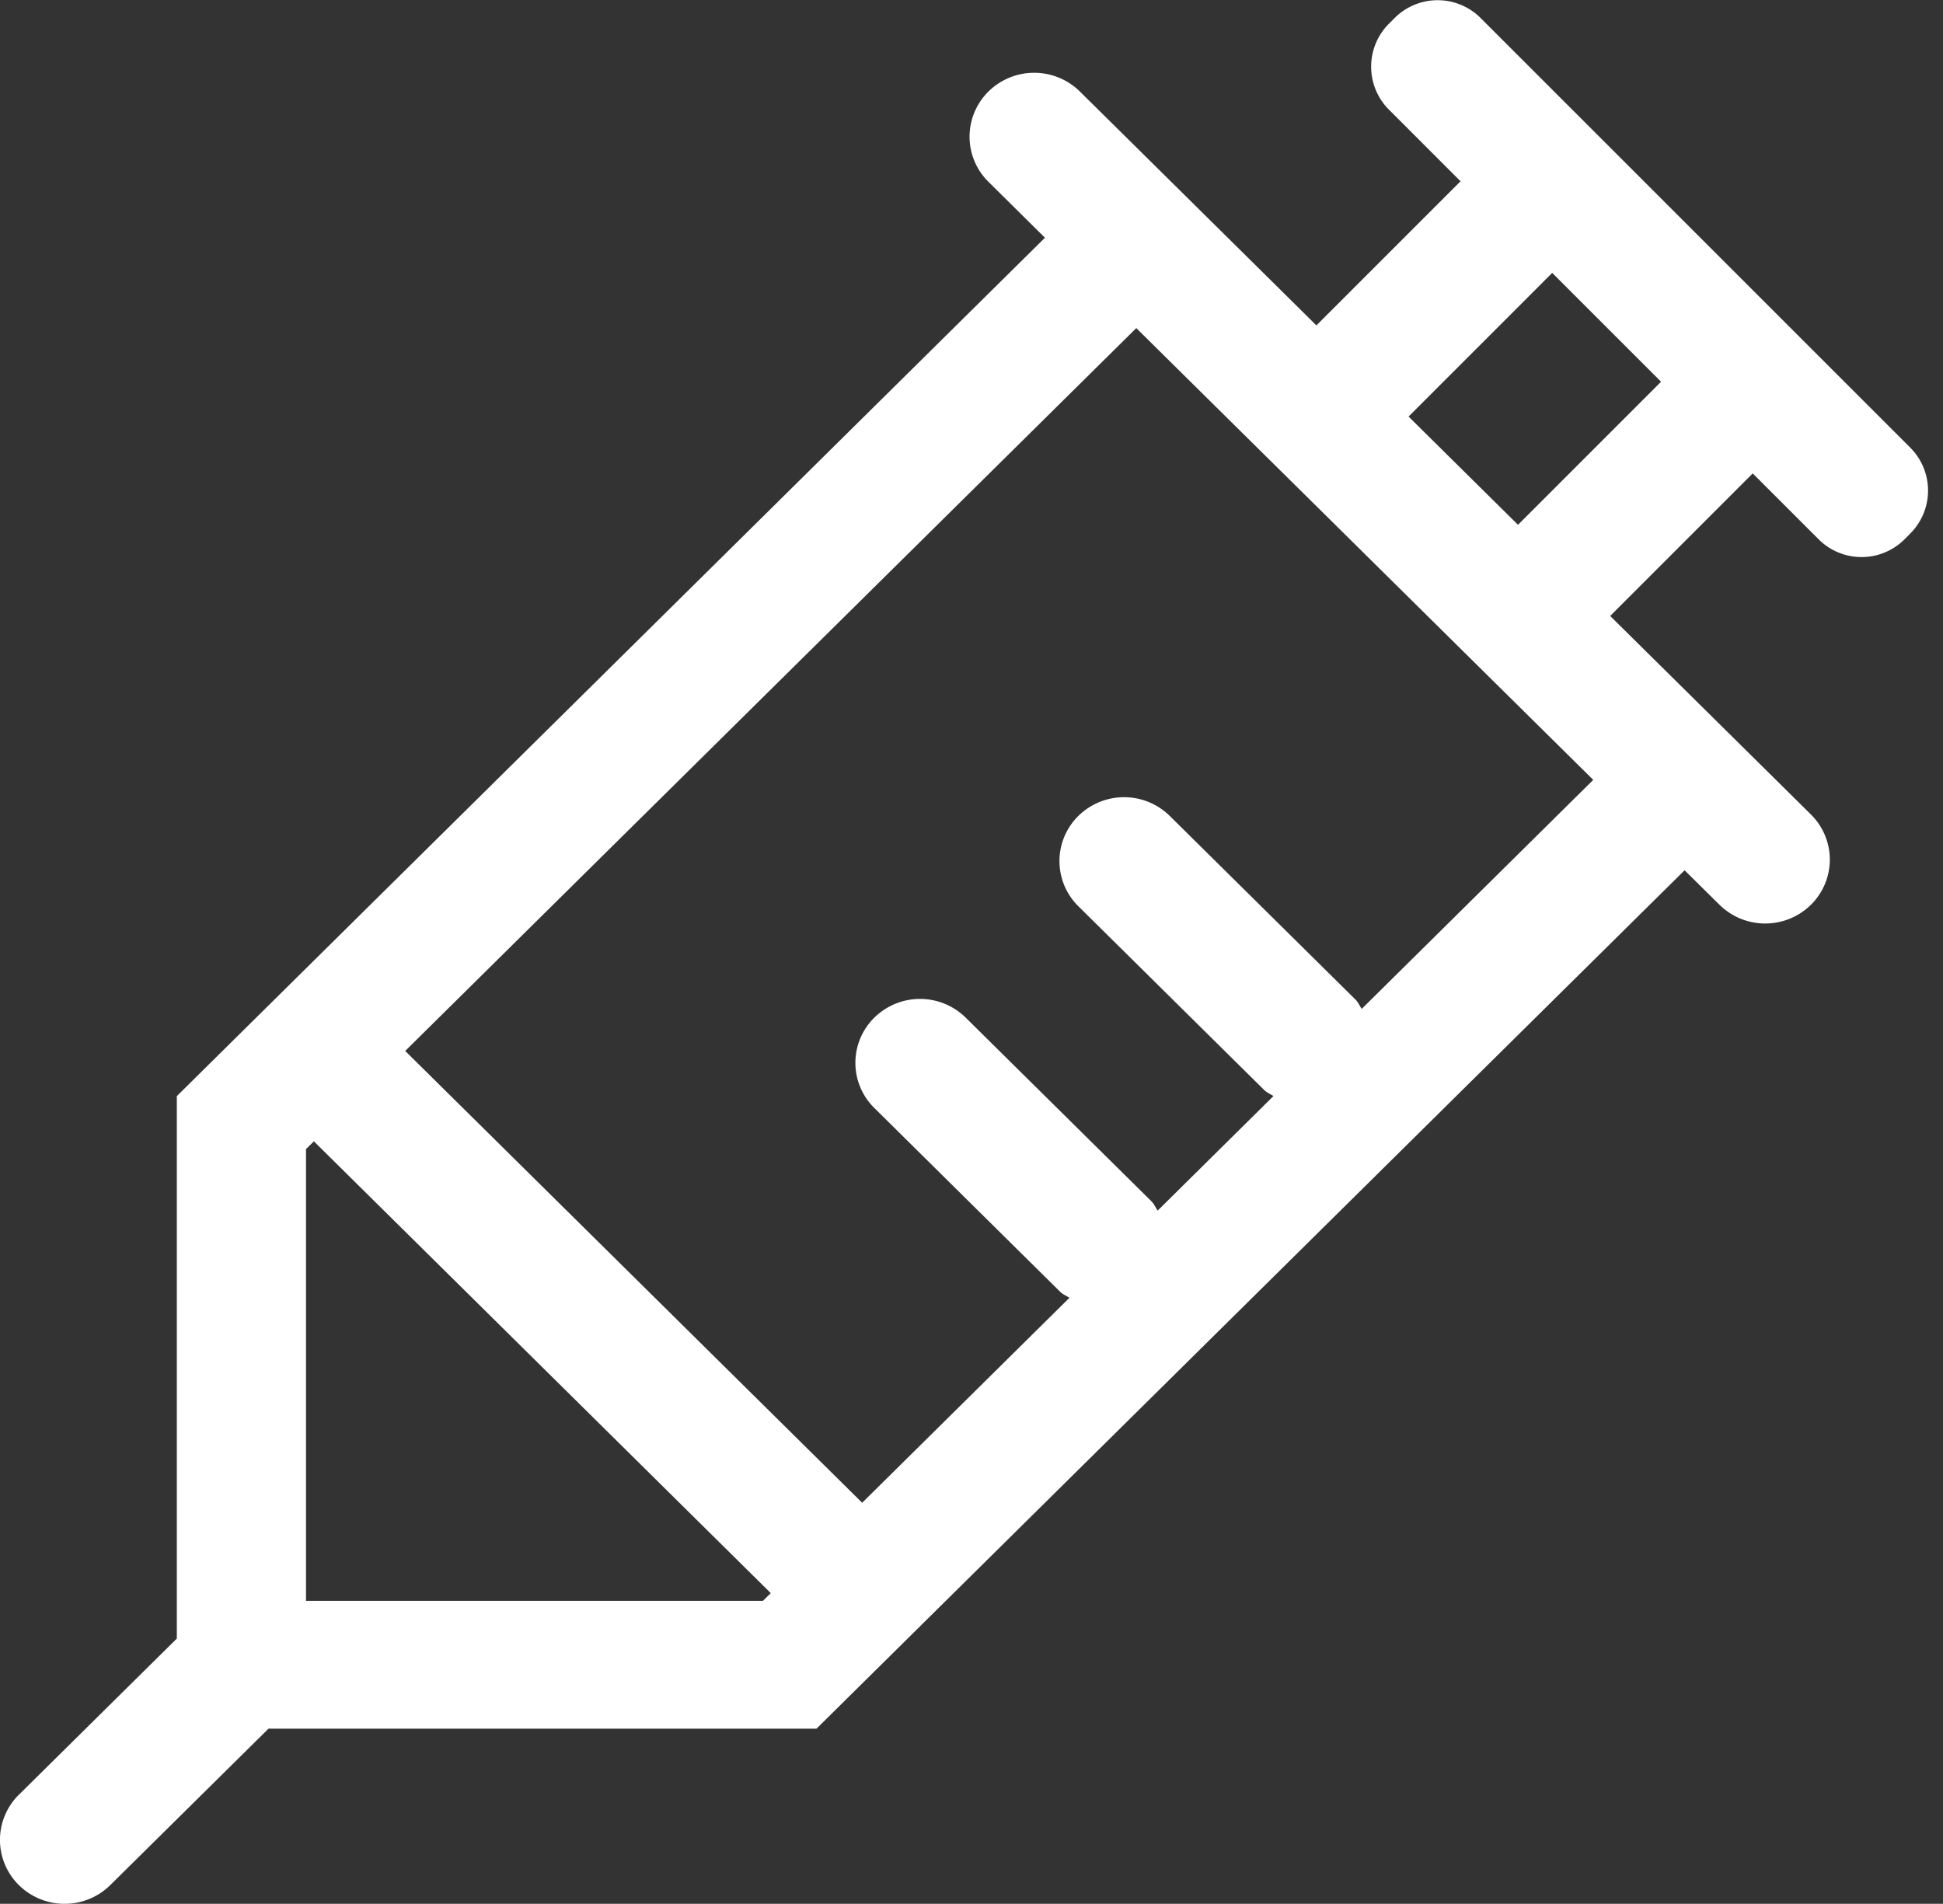
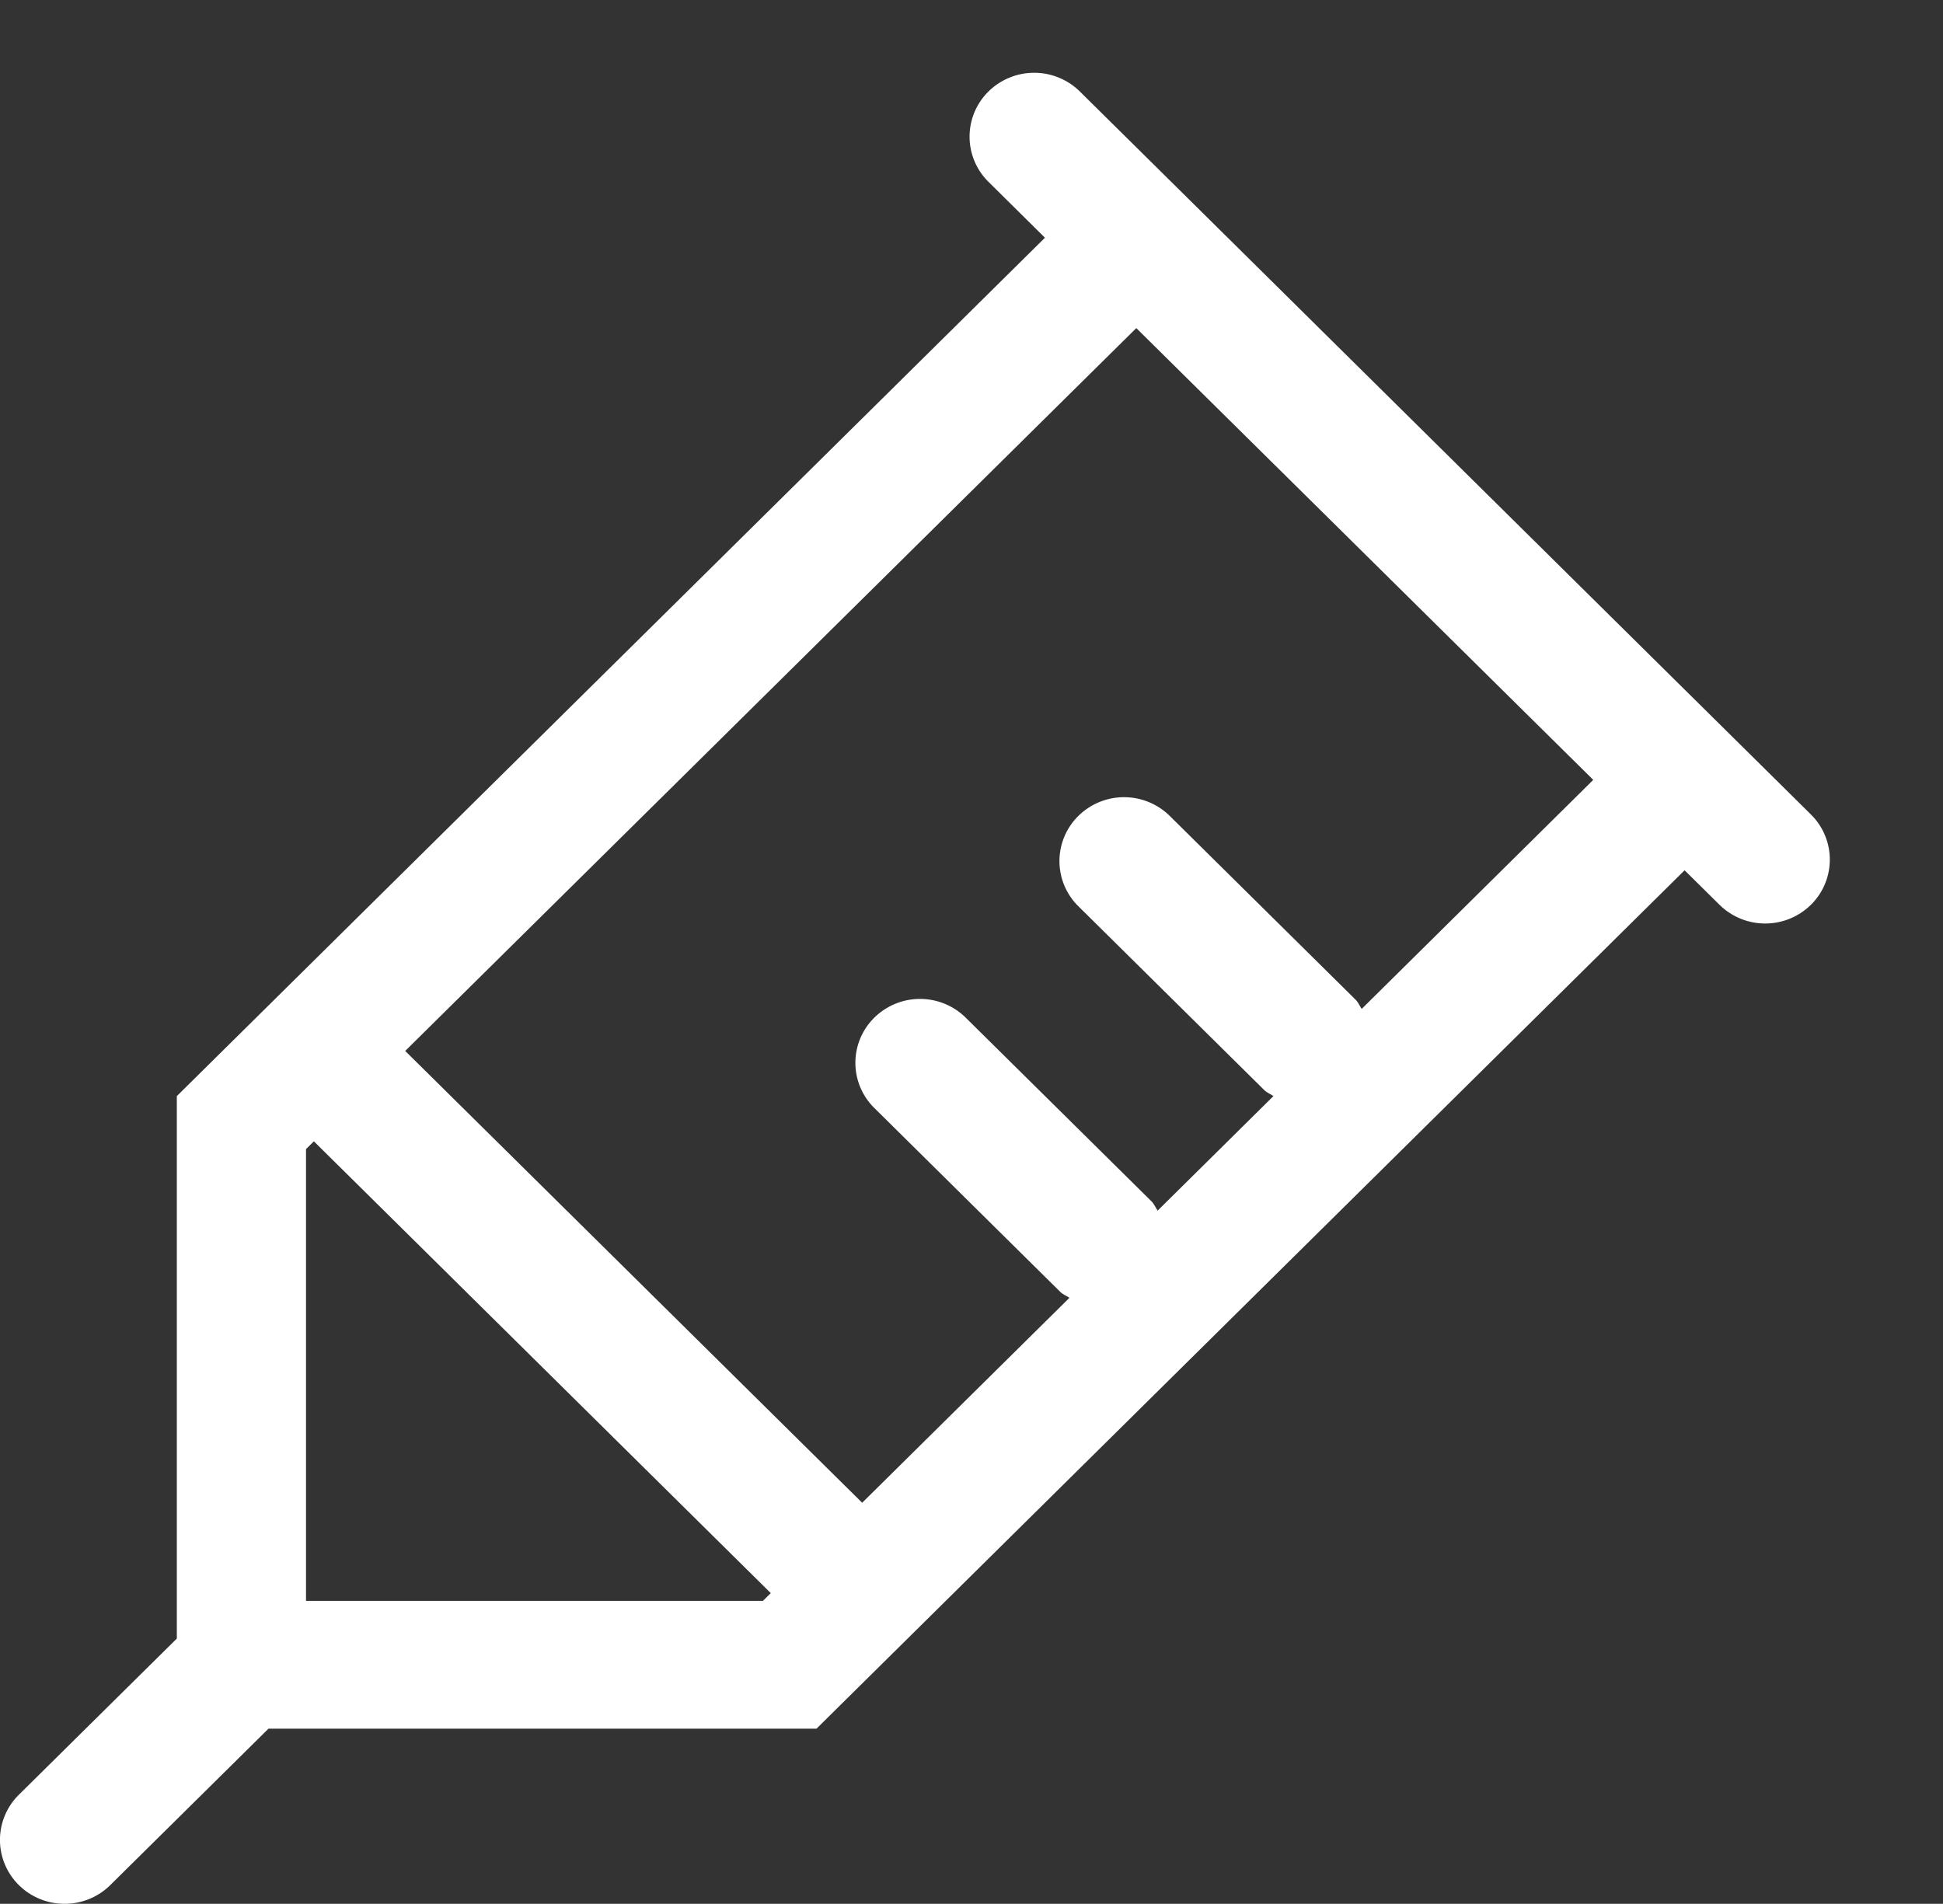
<svg xmlns="http://www.w3.org/2000/svg" t="1713676368027" class="icon" viewBox="0 0 1045 1024" version="1.1" p-id="5801" width="204.102" height="200">
  <rect x="0" y="0" width="1045" height="1024" fill="#333333" stroke="none" />
-   <path d="M750.091 9.674a32.681 32.681 0 0 1 46.211 0l231.097 231.097a32.681 32.681 0 0 1 0 46.189l-3.072 3.094a32.681 32.681 0 0 1-46.233 0l-35.426-35.426-92.443 92.443-49.283-49.305 92.421-92.443-58.542-58.542-92.421 92.443-49.305-49.305 92.421-92.421-38.498-38.52a32.681 32.681 0 0 1 0-46.233l3.072-3.072z" fill="#fff" p-id="5802" />
  <path d="M703.662 170.725l-92.509-91.485-30.371-30.023a35.012 35.012 0 0 0-49.152 0 34.097 34.097 0 0 0 0 48.586l30.371 30.066L95.101 589.563v291.775L10.153 965.327a34.119 34.119 0 0 0 0 48.607c6.798 6.71 15.687 10.066 24.576 10.066 8.889 0 17.778-3.355 24.576-10.066l85.079-84.121h294.738l466.9-461.715 18.781 18.563a35.034 35.034 0 0 0 49.152 0 34.097 34.097 0 0 0 0-48.586l-18.781-18.585-104.078-102.923-147.456-145.844zM164.581 861.053V618.06l4.227-4.183L414.546 856.892l-4.227 4.161H164.581z m567.775-318.42c-1.155-1.656-1.852-3.53-3.355-5.011l-99.873-98.762a35.012 35.012 0 0 0-49.152 0 34.097 34.097 0 0 0 0 48.586l99.894 98.783c1.482 1.482 3.355 2.179 5.033 3.312l-62.268 61.593c-1.177-1.656-1.874-3.508-3.355-4.989l-99.894-98.783a35.012 35.012 0 0 0-49.152 0 34.075 34.075 0 0 0 0 48.586l99.894 98.805c1.482 1.482 3.377 2.179 5.055 3.29l-111.485 110.243-245.76-243.015L611.132 176.477l43.357 42.877 49.152 48.586 49.152 48.607 49.152 48.607 54.947 54.316-124.536 123.185z" fill="#fff" p-id="5803" />
</svg>